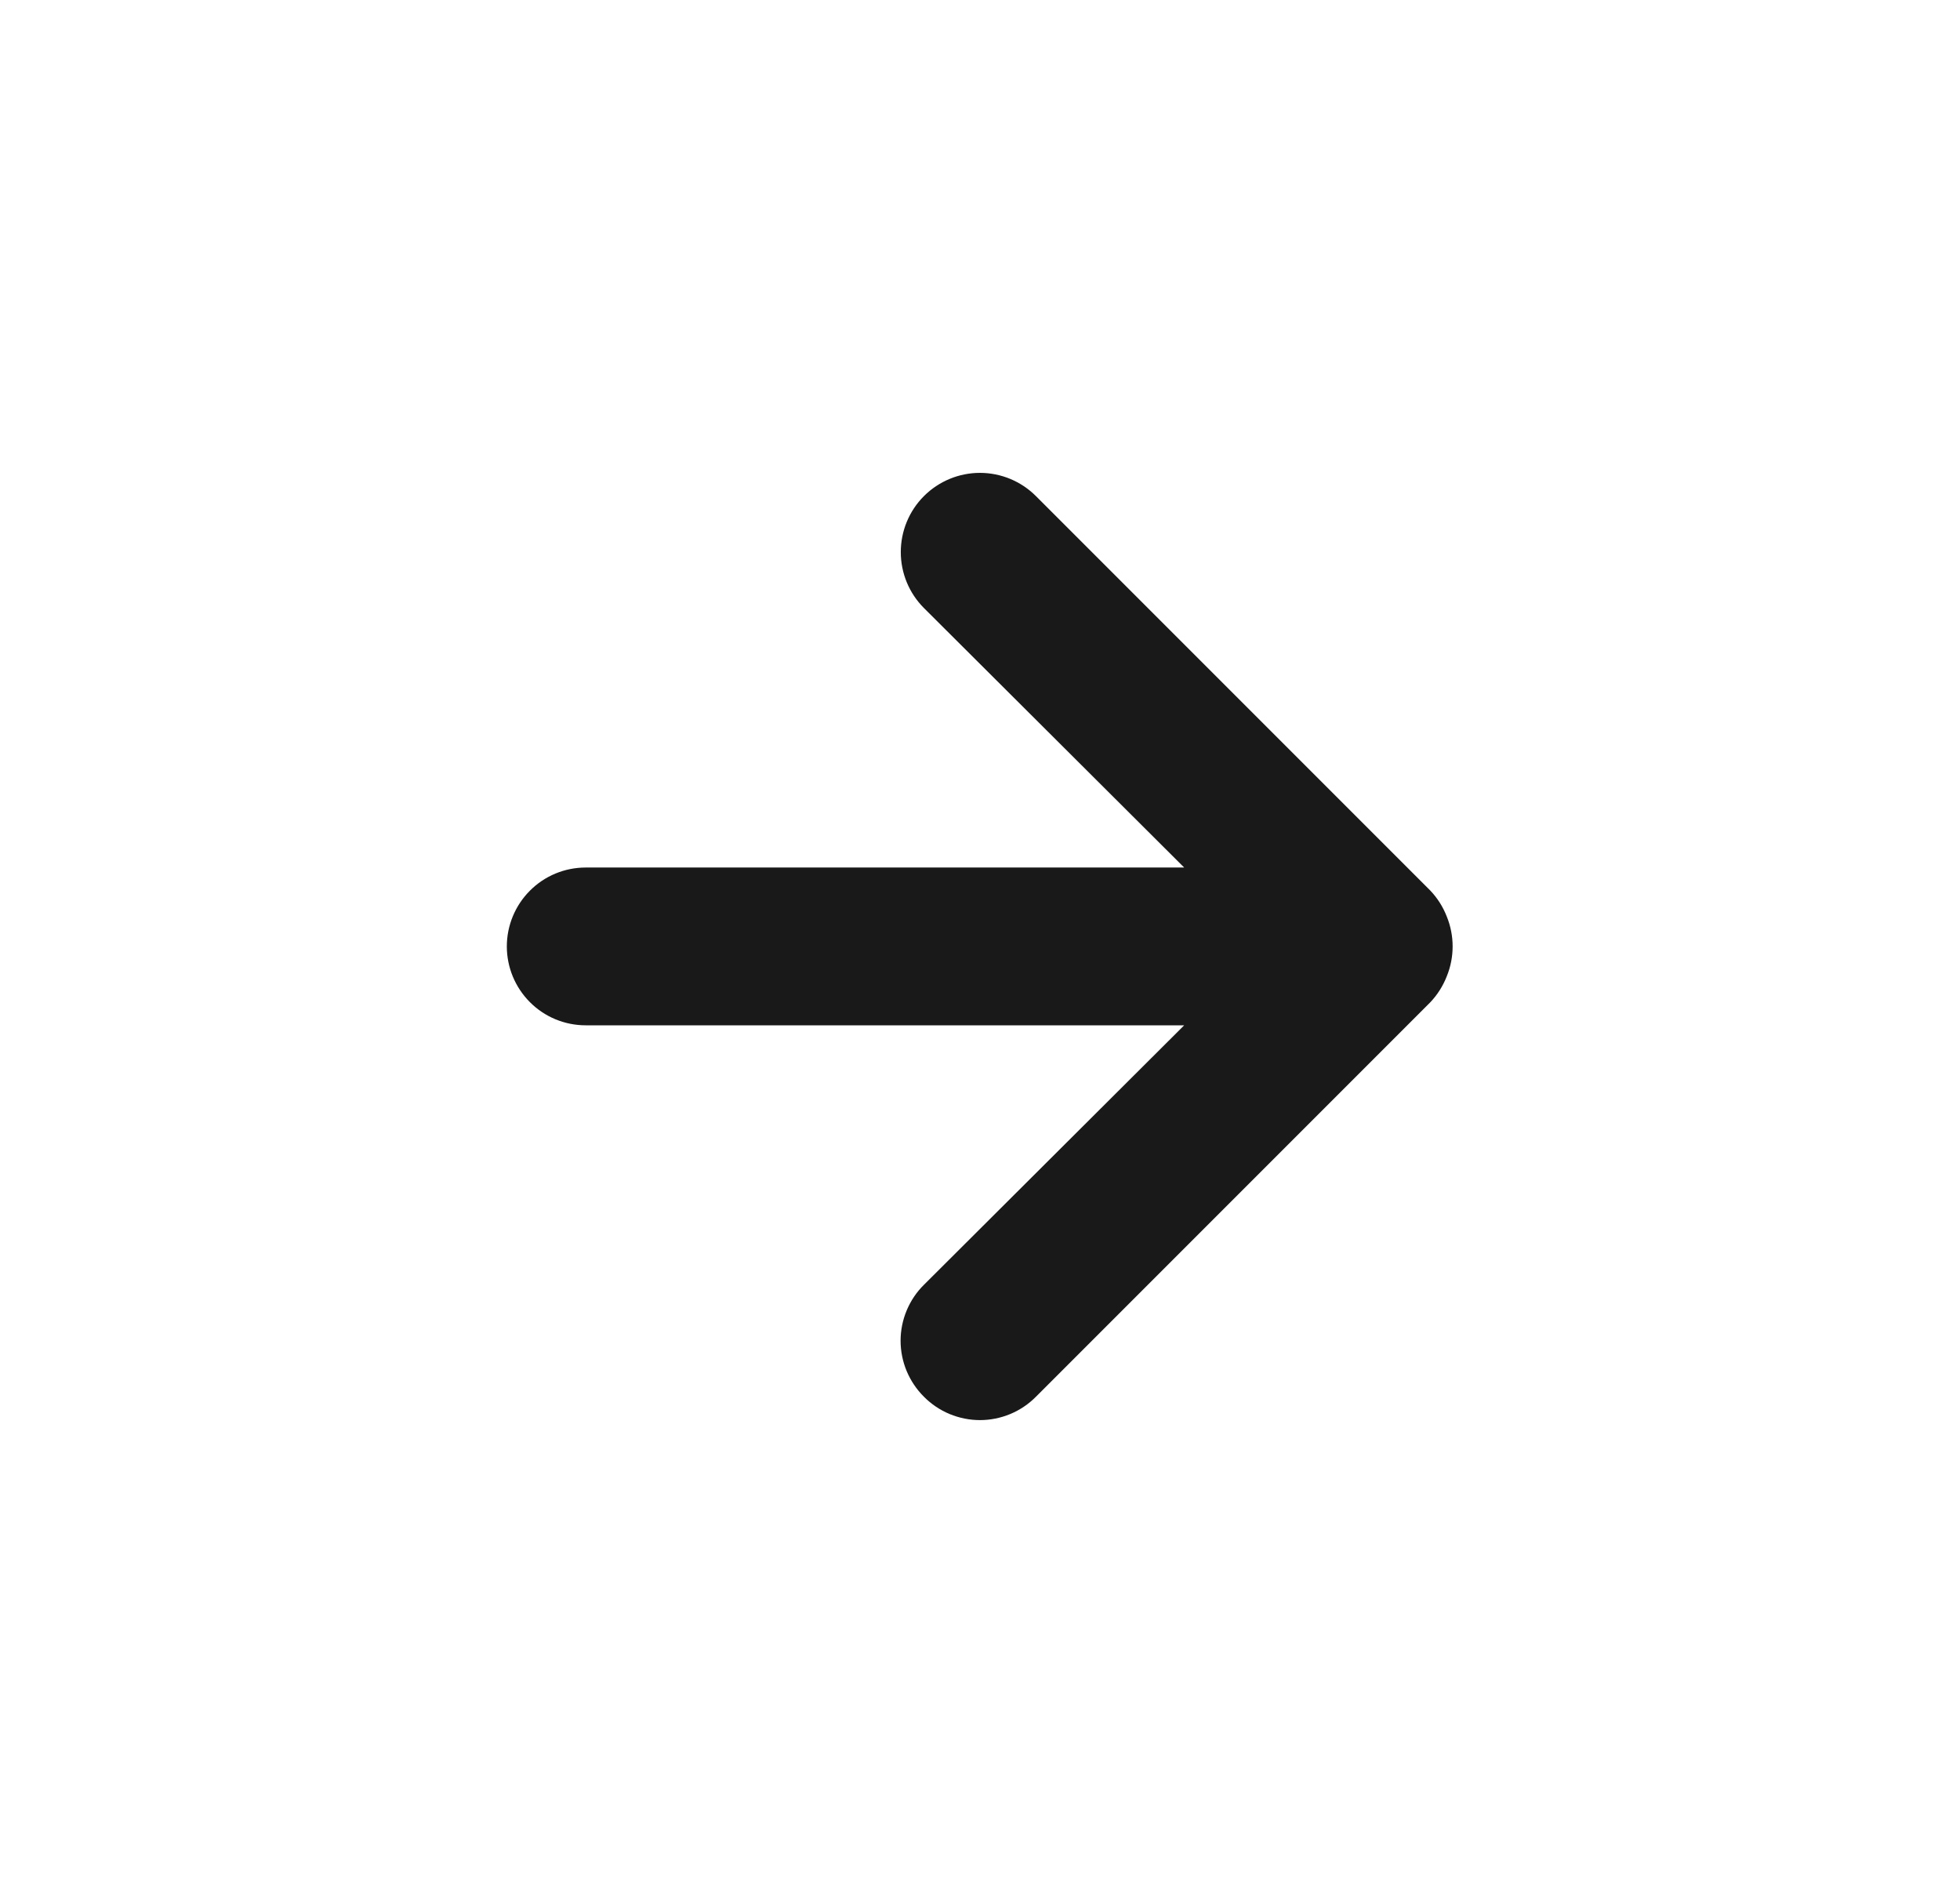
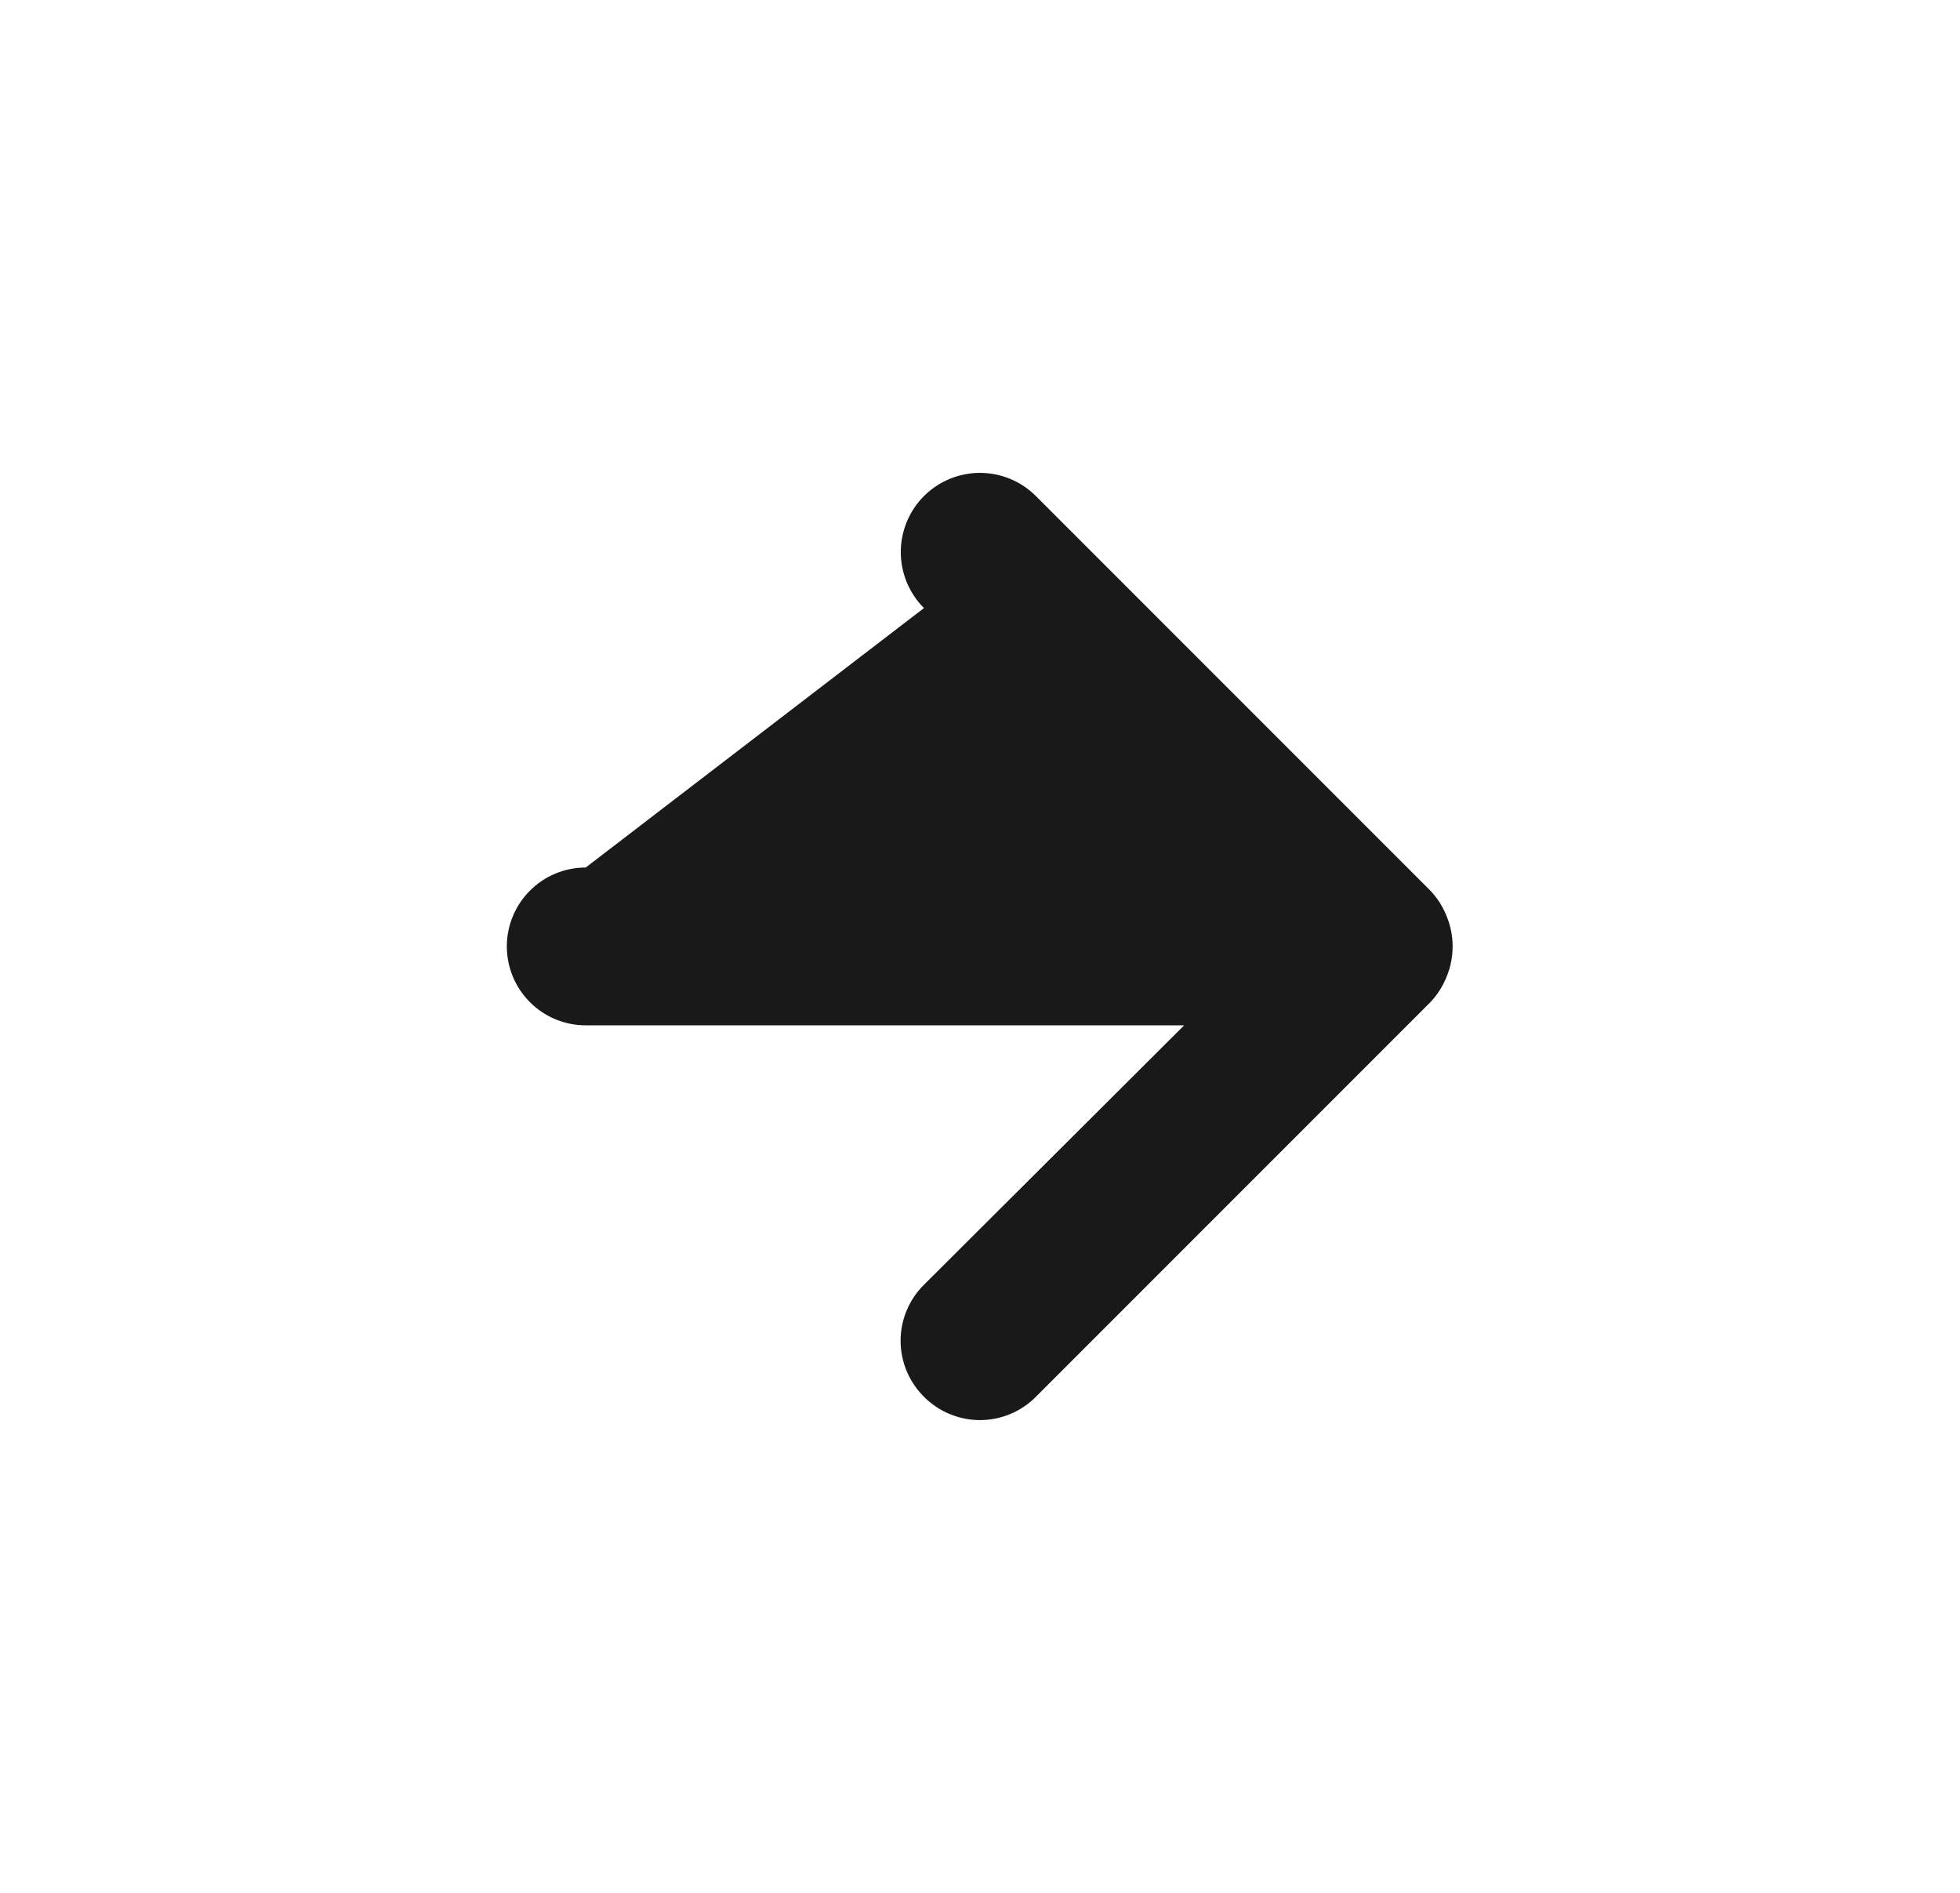
<svg xmlns="http://www.w3.org/2000/svg" width="29" height="28" viewBox="0 0 29 28" fill="none">
-   <path d="M8.666 12.833H17.521L13.671 8.995C13.451 8.775 13.328 8.477 13.328 8.167C13.328 7.856 13.451 7.558 13.671 7.338C13.89 7.119 14.188 6.995 14.499 6.995C14.81 6.995 15.108 7.119 15.327 7.338L21.161 13.172C21.267 13.283 21.35 13.413 21.406 13.557C21.522 13.841 21.522 14.159 21.406 14.443C21.35 14.586 21.267 14.717 21.161 14.828L15.327 20.662C15.219 20.771 15.09 20.858 14.948 20.917C14.806 20.976 14.653 21.007 14.499 21.007C14.345 21.007 14.193 20.976 14.05 20.917C13.908 20.858 13.779 20.771 13.671 20.662C13.561 20.553 13.475 20.424 13.415 20.282C13.356 20.14 13.325 19.987 13.325 19.833C13.325 19.679 13.356 19.527 13.415 19.385C13.475 19.242 13.561 19.113 13.671 19.005L17.521 15.167H8.666C8.356 15.167 8.059 15.044 7.841 14.825C7.622 14.606 7.499 14.309 7.499 14C7.499 13.691 7.622 13.394 7.841 13.175C8.059 12.956 8.356 12.833 8.666 12.833Z" fill="#191919" />
+   <path d="M8.666 12.833L13.671 8.995C13.451 8.775 13.328 8.477 13.328 8.167C13.328 7.856 13.451 7.558 13.671 7.338C13.89 7.119 14.188 6.995 14.499 6.995C14.81 6.995 15.108 7.119 15.327 7.338L21.161 13.172C21.267 13.283 21.35 13.413 21.406 13.557C21.522 13.841 21.522 14.159 21.406 14.443C21.35 14.586 21.267 14.717 21.161 14.828L15.327 20.662C15.219 20.771 15.09 20.858 14.948 20.917C14.806 20.976 14.653 21.007 14.499 21.007C14.345 21.007 14.193 20.976 14.05 20.917C13.908 20.858 13.779 20.771 13.671 20.662C13.561 20.553 13.475 20.424 13.415 20.282C13.356 20.14 13.325 19.987 13.325 19.833C13.325 19.679 13.356 19.527 13.415 19.385C13.475 19.242 13.561 19.113 13.671 19.005L17.521 15.167H8.666C8.356 15.167 8.059 15.044 7.841 14.825C7.622 14.606 7.499 14.309 7.499 14C7.499 13.691 7.622 13.394 7.841 13.175C8.059 12.956 8.356 12.833 8.666 12.833Z" fill="#191919" />
</svg>